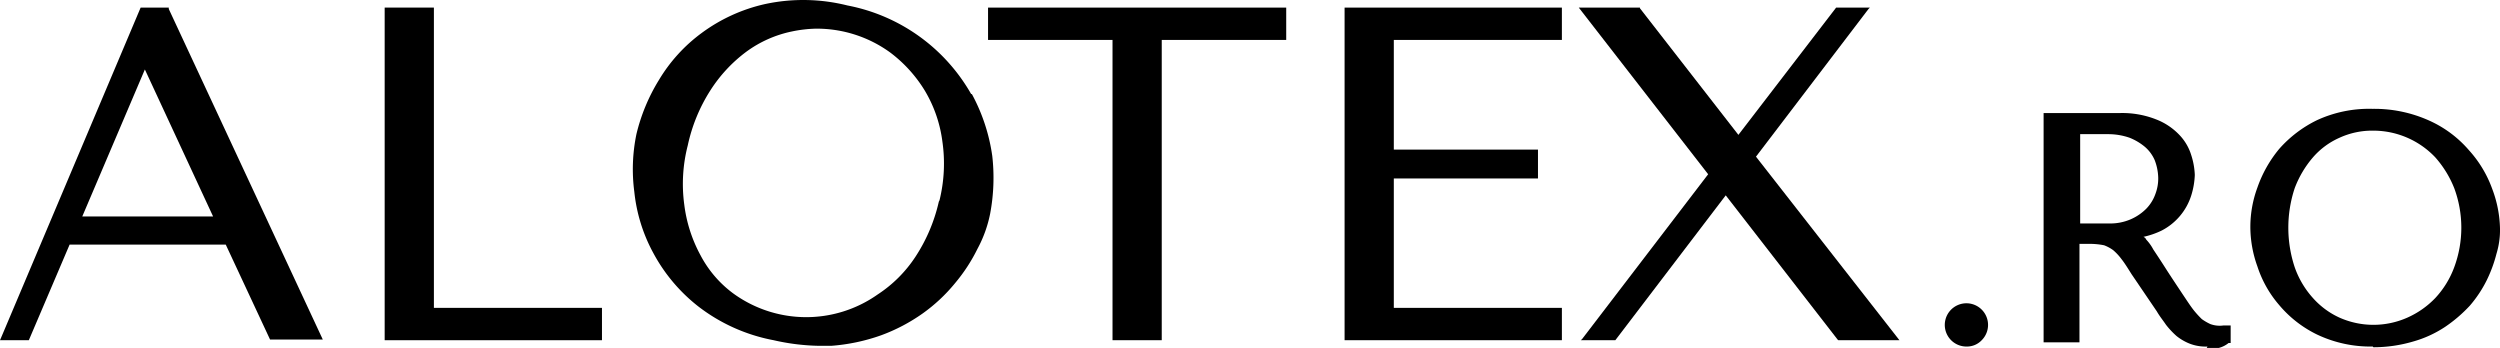
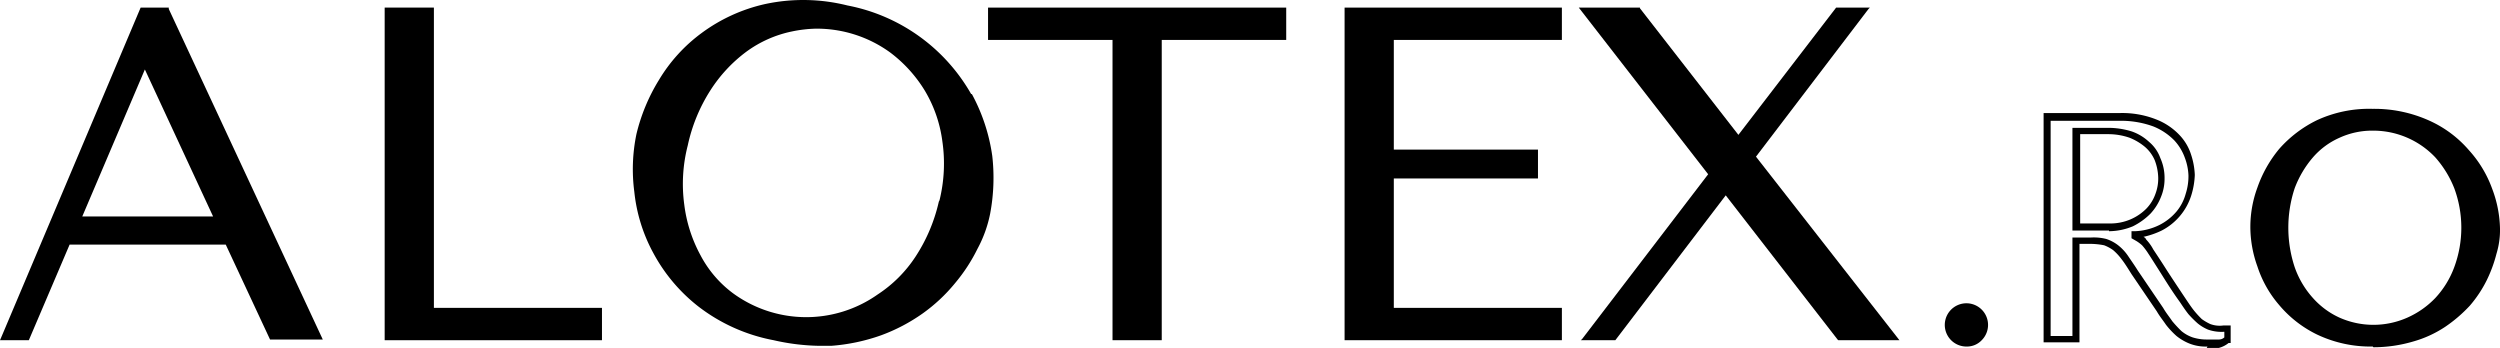
<svg xmlns="http://www.w3.org/2000/svg" width="177.75" height="24.739" viewBox="0 0 177.75 24.739">
  <g id="logo-ro" transform="translate(-115.2 -64.223)">
    <g id="Vrstva_1" transform="translate(115.2 64.223)">
      <g id="Group_6792" data-name="Group 6792">
        <g id="Group_6790" data-name="Group 6790" transform="translate(138.35 7.739)">
          <g id="Group_6787" data-name="Group 6787" transform="translate(0 13.9)">
            <path id="Path_3687" data-name="Path 3687" d="M392.4,109.4a1.1,1.1,0,0,1,.35-.85,1.207,1.207,0,1,1-.35.85Z" transform="translate(-392.15 -107.85)" />
            <path id="Path_3688" data-name="Path 3688" d="M393.4,110.5a1.538,1.538,0,1,1,1.05-.45A1.439,1.439,0,0,1,393.4,110.5Zm0-2.45a.987.987,0,0,0-.7.3.909.909,0,1,0,.65-.3Z" transform="translate(-391.9 -107.5)" />
          </g>
          <g id="Group_6788" data-name="Group 6788" transform="translate(6.95 0.3)">
-             <path id="Path_3689" data-name="Path 3689" d="M411.6,80.9a7.071,7.071,0,0,1,2.5.4,4.674,4.674,0,0,1,1.55,1.05,3.134,3.134,0,0,1,.8,1.35,4.862,4.862,0,0,1,.25,1.35,7.847,7.847,0,0,1-.2,1.4,3.293,3.293,0,0,1-.7,1.3,3.571,3.571,0,0,1-1.25,1,4.207,4.207,0,0,1-1.85.45v.1l.25.1a1.089,1.089,0,0,1,.45.35,4.251,4.251,0,0,1,.5.65c.2.3.5.75.8,1.3.35.55.85,1.3,1.45,2.2.2.3.4.6.6.85a7.684,7.684,0,0,0,.6.65,1.962,1.962,0,0,0,.7.4,2.155,2.155,0,0,0,.85.15h.5v.85a2.512,2.512,0,0,1-.65.25h-.8a3.1,3.1,0,0,1-1.15-.2,2.927,2.927,0,0,1-.85-.5,3.366,3.366,0,0,1-.7-.75c-.2-.3-.45-.6-.65-.95L412.8,92c-.25-.4-.5-.8-.7-1.05a2.922,2.922,0,0,0-.65-.7,2.741,2.741,0,0,0-.75-.4,3.408,3.408,0,0,0-1.05-.1h-1v7H406.6V80.95h5.15Zm-3.05,7.8h2.35a3.972,3.972,0,0,0,1.6-.3,3.926,3.926,0,0,0,1.15-.8,3.388,3.388,0,0,0,.7-1.15,3.482,3.482,0,0,0,.25-1.25,4.041,4.041,0,0,0-.25-1.35,3.114,3.114,0,0,0-.75-1.05,4,4,0,0,0-1.2-.7,5.034,5.034,0,0,0-1.55-.25h-2.3v6.8Z" transform="translate(-406.2 -80.6)" />
            <path id="Path_3690" data-name="Path 3690" d="M417.45,96.9a3.124,3.124,0,0,1-1.25-.2,3.62,3.62,0,0,1-.95-.55,5.859,5.859,0,0,1-.75-.8c-.2-.3-.45-.6-.65-.95l-1.8-2.65c-.25-.4-.5-.8-.7-1.05a3.843,3.843,0,0,0-.6-.65,2.693,2.693,0,0,0-.65-.35,5.158,5.158,0,0,0-1-.1h-.75v7H405.8V80.3h5.4a6.554,6.554,0,0,1,2.6.45,4.539,4.539,0,0,1,1.65,1.1,3.586,3.586,0,0,1,.85,1.45,5.185,5.185,0,0,1,.25,1.4,5.519,5.519,0,0,1-.25,1.45,4.24,4.24,0,0,1-2.1,2.5,5.712,5.712,0,0,1-1.3.45.391.391,0,0,1,.2.2,3.188,3.188,0,0,1,.5.7c.2.3.5.75.85,1.3s.85,1.3,1.45,2.2c.2.3.4.6.6.85a7.128,7.128,0,0,0,.55.6,3.728,3.728,0,0,0,.6.35,1.927,1.927,0,0,0,.95.1h.5v1.25h-.15a1.827,1.827,0,0,1-.7.35h-.85Zm-9.55-7.75h1.25a3.582,3.582,0,0,1,1.1.1,2.78,2.78,0,0,1,.85.45,3.365,3.365,0,0,1,.7.75c.2.3.45.65.7,1.05l1.8,2.65c.2.35.45.65.65.95a8.944,8.944,0,0,0,.65.7,2.536,2.536,0,0,0,.8.45,3.324,3.324,0,0,0,1.05.15h.8a.568.568,0,0,0,.4-.15v-.4a2.917,2.917,0,0,1-1.15-.15,2.984,2.984,0,0,1-.75-.45,7.966,7.966,0,0,1-.65-.65c-.2-.25-.4-.55-.6-.85-.65-.9-1.1-1.65-1.45-2.2s-.6-.95-.8-1.25a4.467,4.467,0,0,0-.45-.6,2.775,2.775,0,0,0-.4-.3l-.35-.2v-.5h.25a4.273,4.273,0,0,0,1.75-.45,3.885,3.885,0,0,0,1.2-.95,3.335,3.335,0,0,0,.65-1.25,4.12,4.12,0,0,0,.2-1.3,3.963,3.963,0,0,0-.25-1.25,3.625,3.625,0,0,0-.75-1.25,4.359,4.359,0,0,0-1.5-1,6.683,6.683,0,0,0-2.4-.4h-4.9v15.3h1.55v-7Zm2.55-.5h-2.6v-7.3h2.55a5.709,5.709,0,0,1,1.65.25,3.478,3.478,0,0,1,1.25.75,2.665,2.665,0,0,1,.8,1.15,3.42,3.42,0,0,1,.3,1.45,3.345,3.345,0,0,1-.25,1.3,3.739,3.739,0,0,1-.75,1.2,4.713,4.713,0,0,1-1.25.9,4.474,4.474,0,0,1-1.7.35Zm-2.05-.5h2.1a3.653,3.653,0,0,0,1.5-.3,3.562,3.562,0,0,0,1.1-.75,2.855,2.855,0,0,0,.65-1.05,3.1,3.1,0,0,0,.2-1.15,3.709,3.709,0,0,0-.25-1.25,2.611,2.611,0,0,0-.7-.95,4,4,0,0,0-1.1-.65,4.645,4.645,0,0,0-1.45-.25H408.4v6.35Z" transform="translate(-405.8 -80.3)" />
          </g>
          <g id="Group_6789" data-name="Group 6789" transform="translate(21.65)">
            <path id="Path_3691" data-name="Path 3691" d="M436.05,85.75a7.539,7.539,0,0,1,1.55-2.65,8.411,8.411,0,0,1,2.65-2,8.268,8.268,0,0,1,3.85-.8,8.626,8.626,0,0,1,3.9.8,9.513,9.513,0,0,1,2.75,2,8.156,8.156,0,0,1,2.1,5.35,5.65,5.65,0,0,1-.25,1.75,9.321,9.321,0,0,1-.7,1.85,7.8,7.8,0,0,1-1.2,1.75,7.909,7.909,0,0,1-1.7,1.45,9.833,9.833,0,0,1-2.2,1,9.407,9.407,0,0,1-2.75.35,8.408,8.408,0,0,1-3.85-.8,9.022,9.022,0,0,1-2.65-2A8.384,8.384,0,0,1,436,91.15a9.116,9.116,0,0,1-.5-2.7,8.235,8.235,0,0,1,.5-2.75Zm2.2,5.65a5.648,5.648,0,0,0,1.35,2.25,7.237,7.237,0,0,0,2,1.5,5.957,5.957,0,0,0,5,0,6.227,6.227,0,0,0,2.1-1.5,7.421,7.421,0,0,0,1.4-2.25,7.681,7.681,0,0,0,.5-2.9,7.86,7.86,0,0,0-.5-2.9,6.376,6.376,0,0,0-1.4-2.25,6.41,6.41,0,0,0-4.6-2.05,6.08,6.08,0,0,0-2.5.55,5.854,5.854,0,0,0-2,1.5,8.413,8.413,0,0,0-1.35,2.25,9.044,9.044,0,0,0-.5,2.9A7.859,7.859,0,0,0,438.25,91.4Z" transform="translate(-435.35 -80)" />
            <path id="Path_3692" data-name="Path 3692" d="M443.9,96.6a8.845,8.845,0,0,1-3.95-.85,8.169,8.169,0,0,1-2.7-2.1,7.946,7.946,0,0,1-1.55-2.75,8.294,8.294,0,0,1-.5-2.8,8.088,8.088,0,0,1,.5-2.8,8.845,8.845,0,0,1,1.55-2.75,8.583,8.583,0,0,1,2.7-2.05,8.847,8.847,0,0,1,3.95-.8,9.454,9.454,0,0,1,4.05.85,8.09,8.09,0,0,1,2.8,2.1,8.236,8.236,0,0,1,1.65,2.75,8.419,8.419,0,0,1,.55,2.8,5.76,5.76,0,0,1-.25,1.8,9.731,9.731,0,0,1-.7,1.9,8.687,8.687,0,0,1-1.2,1.8,10.235,10.235,0,0,1-1.75,1.5,8.084,8.084,0,0,1-2.3,1.05,9.966,9.966,0,0,1-2.8.4Zm0-16.35a8.65,8.65,0,0,0-3.75.75,7.22,7.22,0,0,0-2.55,1.95,9.489,9.489,0,0,0-1.5,2.55h0a8.921,8.921,0,0,0-.45,2.65,8.369,8.369,0,0,0,.45,2.6,7.01,7.01,0,0,0,1.5,2.55,7.7,7.7,0,0,0,2.55,1.95,8.642,8.642,0,0,0,3.75.8,6.842,6.842,0,0,0,2.65-.35,7.706,7.706,0,0,0,2.15-1,7.622,7.622,0,0,0,1.65-1.4,9.247,9.247,0,0,0,1.15-1.7,8.916,8.916,0,0,0,.7-1.8,6.993,6.993,0,0,0,.25-1.7,7.239,7.239,0,0,0-.5-2.6,7.943,7.943,0,0,0-1.55-2.55A8.115,8.115,0,0,0,447.75,81a8.874,8.874,0,0,0-3.8-.8Zm.05,15.4a6.21,6.21,0,0,1-4.7-2.1,7.338,7.338,0,0,1-1.4-2.35,9.25,9.25,0,0,1,0-6,7.338,7.338,0,0,1,1.4-2.35,7.158,7.158,0,0,1,2.1-1.55,6.422,6.422,0,0,1,7.35,1.55,7.449,7.449,0,0,1,1.45,2.35,8.457,8.457,0,0,1,0,6,6.924,6.924,0,0,1-3.6,3.9A6.551,6.551,0,0,1,443.95,95.65Zm0-14.4a5.586,5.586,0,0,0-2.4.5,5.375,5.375,0,0,0-1.9,1.4,7.319,7.319,0,0,0-1.3,2.2,8.936,8.936,0,0,0,0,5.6h0a6.417,6.417,0,0,0,1.3,2.2,5.678,5.678,0,0,0,1.9,1.4,5.942,5.942,0,0,0,4.8,0,6.278,6.278,0,0,0,2-1.4,6.52,6.52,0,0,0,1.35-2.2,8.09,8.09,0,0,0,0-5.6,7.422,7.422,0,0,0-1.35-2.2,6.077,6.077,0,0,0-4.4-1.9Z" transform="translate(-435.2 -79.7)" />
          </g>
        </g>
        <g id="Group_6791" data-name="Group 6791">
          <path id="Path_3693" data-name="Path 3693" d="M127.2,65.25h-2l-9.85,23.3-.15.35h2.05l2.9-6.8h11.1l3.15,6.75h3.75L127.2,65.35v-.1Zm3.15,14.85h-9.3l4.45-10.45Z" transform="translate(-115.2 -64.711)" />
          <path id="Path_3694" data-name="Path 3694" d="M173.4,65.3h-3.5V88.95h15.45v-2.3H173.4Z" transform="translate(-142.55 -64.761)" />
          <path id="Path_3695" data-name="Path 3695" d="M229.244,70.911a12.917,12.917,0,0,0-8.8-6.3,12.91,12.91,0,0,0-5.85-.1,11.983,11.983,0,0,0-4.5,2.05,11.414,11.414,0,0,0-3.05,3.35h0a13.153,13.153,0,0,0-1.6,3.85,12.293,12.293,0,0,0-.15,4.1,11.585,11.585,0,0,0,1.35,4.35,12.035,12.035,0,0,0,3.2,3.8,12.581,12.581,0,0,0,5.35,2.4,15.57,15.57,0,0,0,3.25.4h.85a13.579,13.579,0,0,0,3.55-.75,12.665,12.665,0,0,0,2.95-1.55,11.837,11.837,0,0,0,2.3-2.15,12.1,12.1,0,0,0,1.6-2.45,8.9,8.9,0,0,0,.9-2.5,13.774,13.774,0,0,0,.15-4.1,13.023,13.023,0,0,0-1.45-4.4Zm-2.3,7.65a11.927,11.927,0,0,1-1.65,3.9,9.26,9.26,0,0,1-2.7,2.7,8.814,8.814,0,0,1-10.3-.1,7.99,7.99,0,0,1-2.3-2.7,10.158,10.158,0,0,1-1.15-3.6,10.962,10.962,0,0,1,.25-4.2,11.862,11.862,0,0,1,1.6-3.9,10.377,10.377,0,0,1,2.55-2.75,8.328,8.328,0,0,1,3.25-1.45,9.306,9.306,0,0,1,1.7-.2,8.88,8.88,0,0,1,5.3,1.7,9.7,9.7,0,0,1,2.45,2.7,9.339,9.339,0,0,1,1.25,3.6,10.918,10.918,0,0,1-.2,4.2Z" transform="translate(-160.194 -64.223)" />
          <path id="Path_3696" data-name="Path 3696" d="M255.7,67.6h8.85V88.95h3.5V67.6h8.85V65.3H255.7Z" transform="translate(-185.45 -64.761)" />
          <path id="Path_3697" data-name="Path 3697" d="M306.4,88.95h15.45v-2.3H309.9v-9.2h10.25V75.4H309.9V67.6h11.95V65.3H306.4Z" transform="translate(-210.8 -64.761)" />
          <path id="Path_3698" data-name="Path 3698" d="M360.3,65.4l.1-.1H358l-6.95,9.05-7-9V65.3H339.7l9.2,11.85-8.95,11.7-.1.1h2.45l7.85-10.3L358.1,88.9l.05.05h4.35L352.3,75.9Z" transform="translate(-227.45 -64.761)" />
        </g>
      </g>
    </g>
  </g>
</svg>